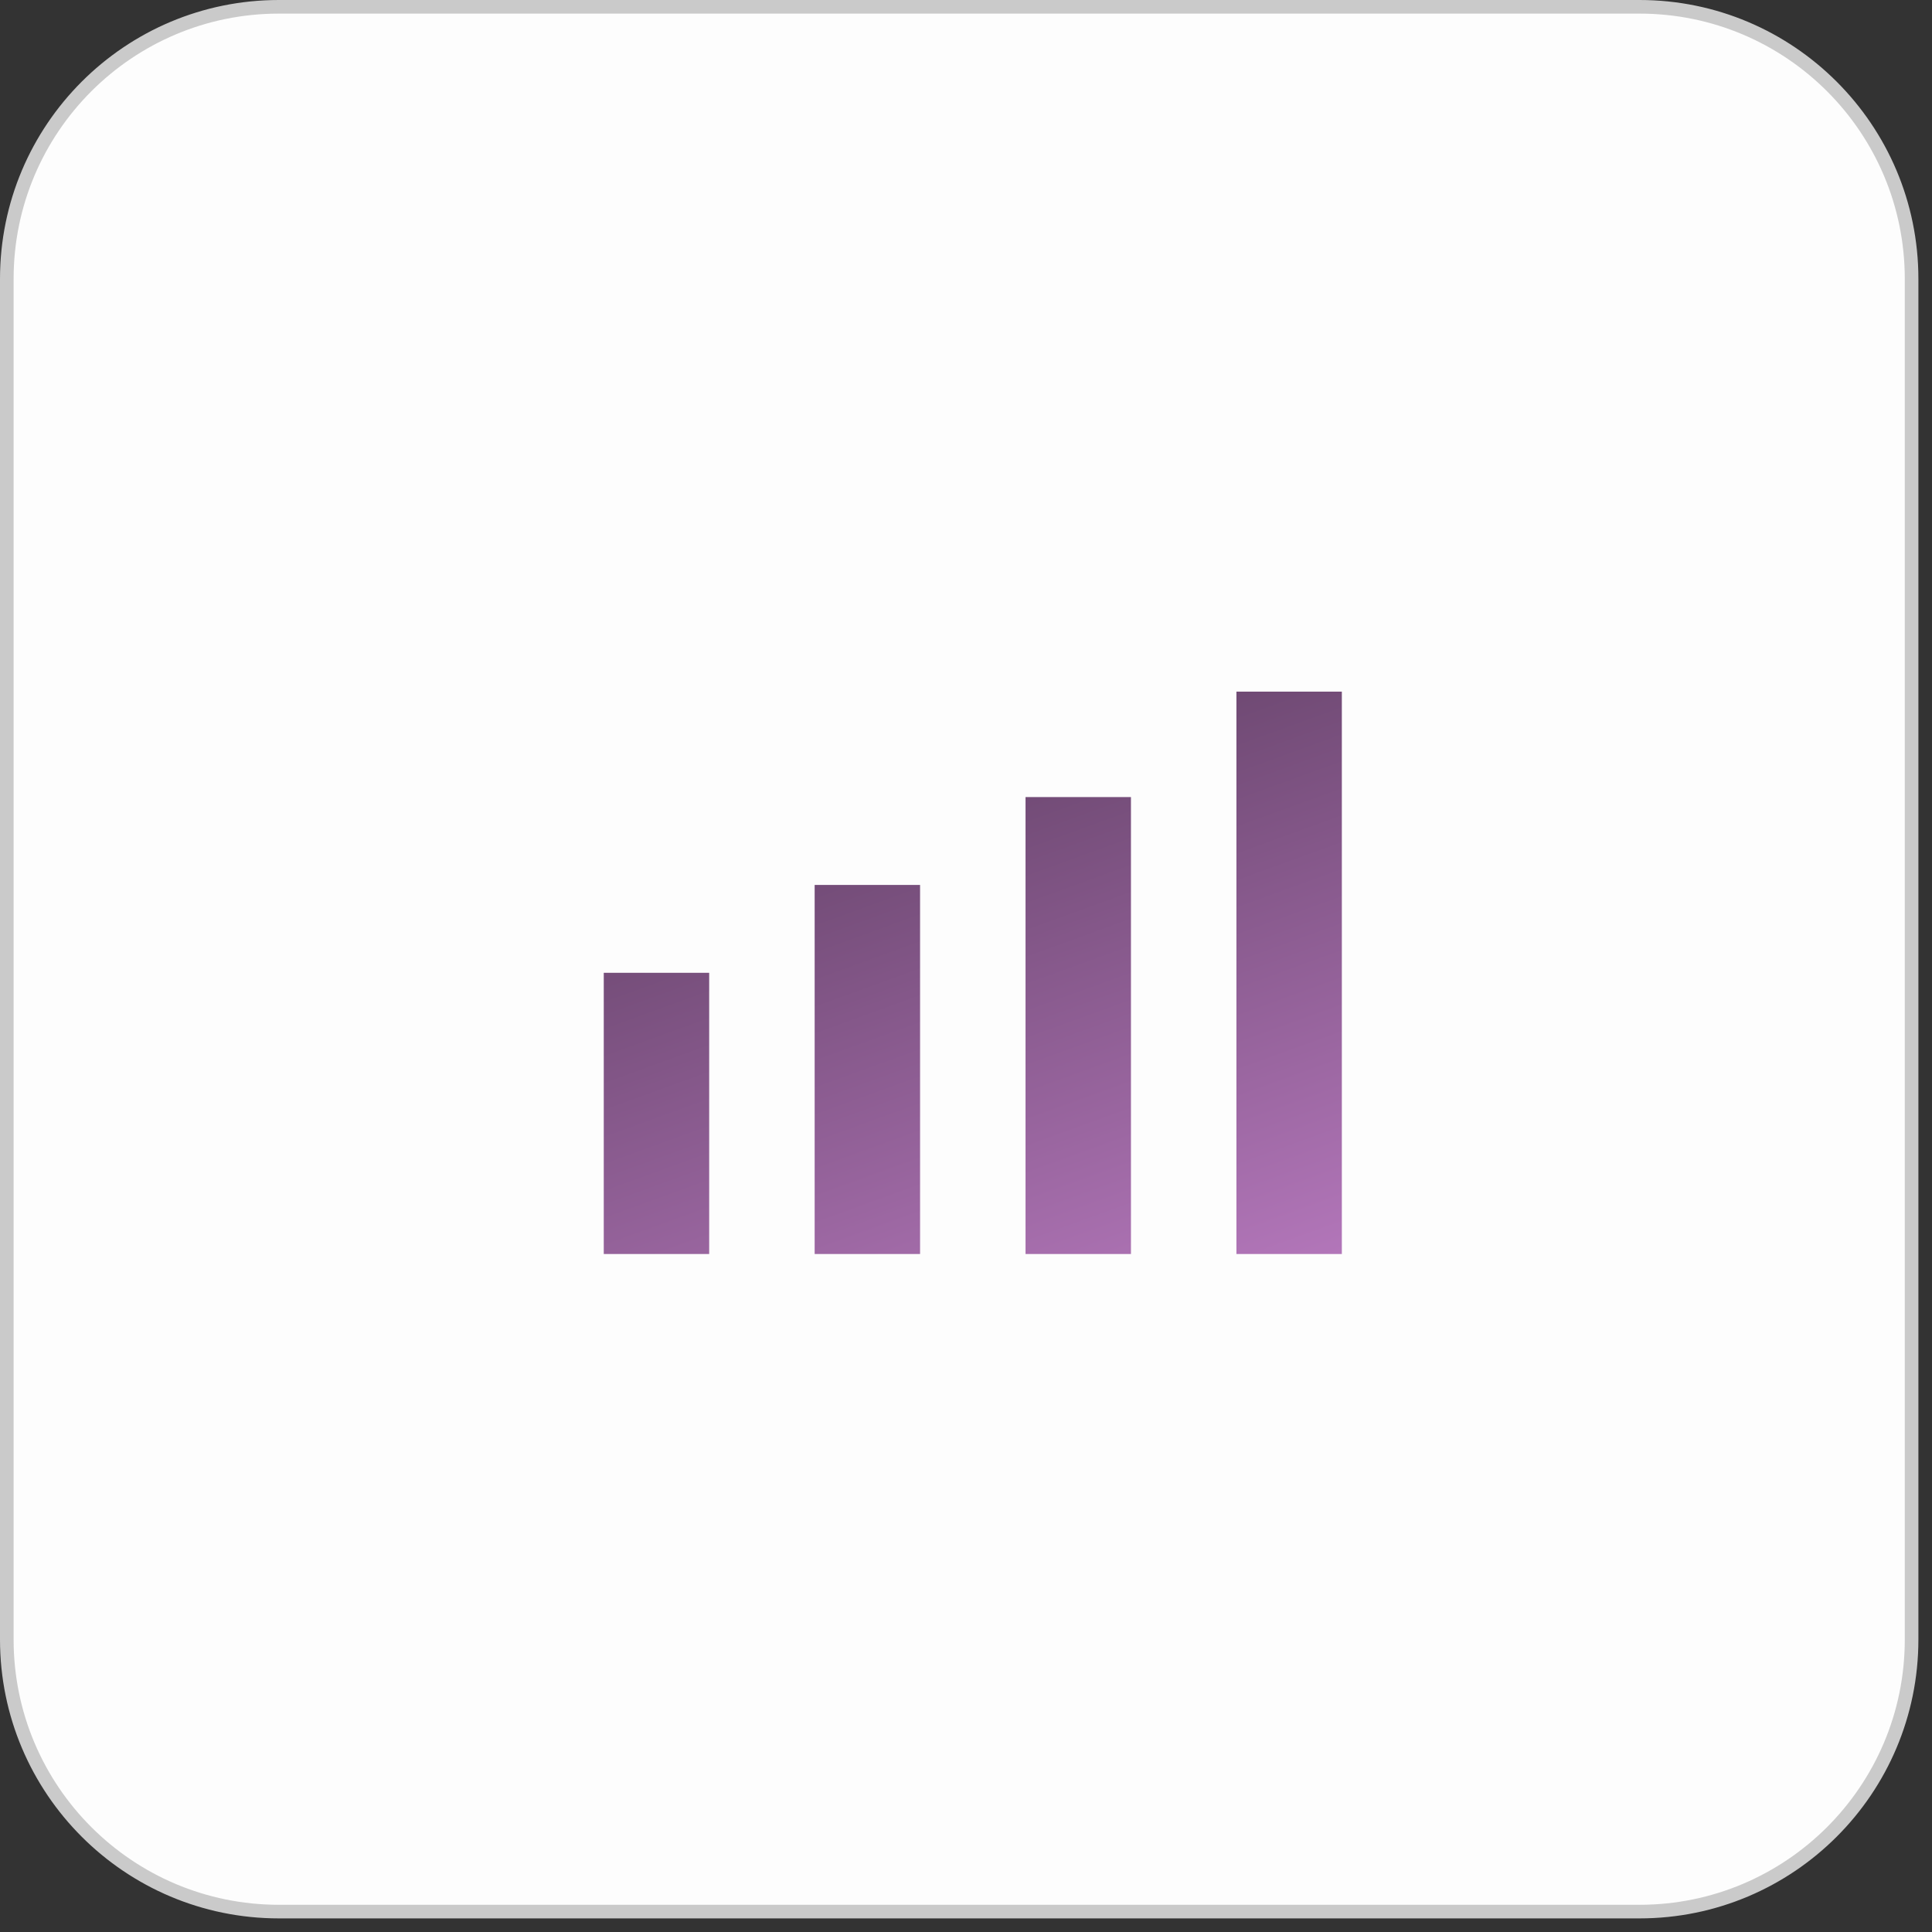
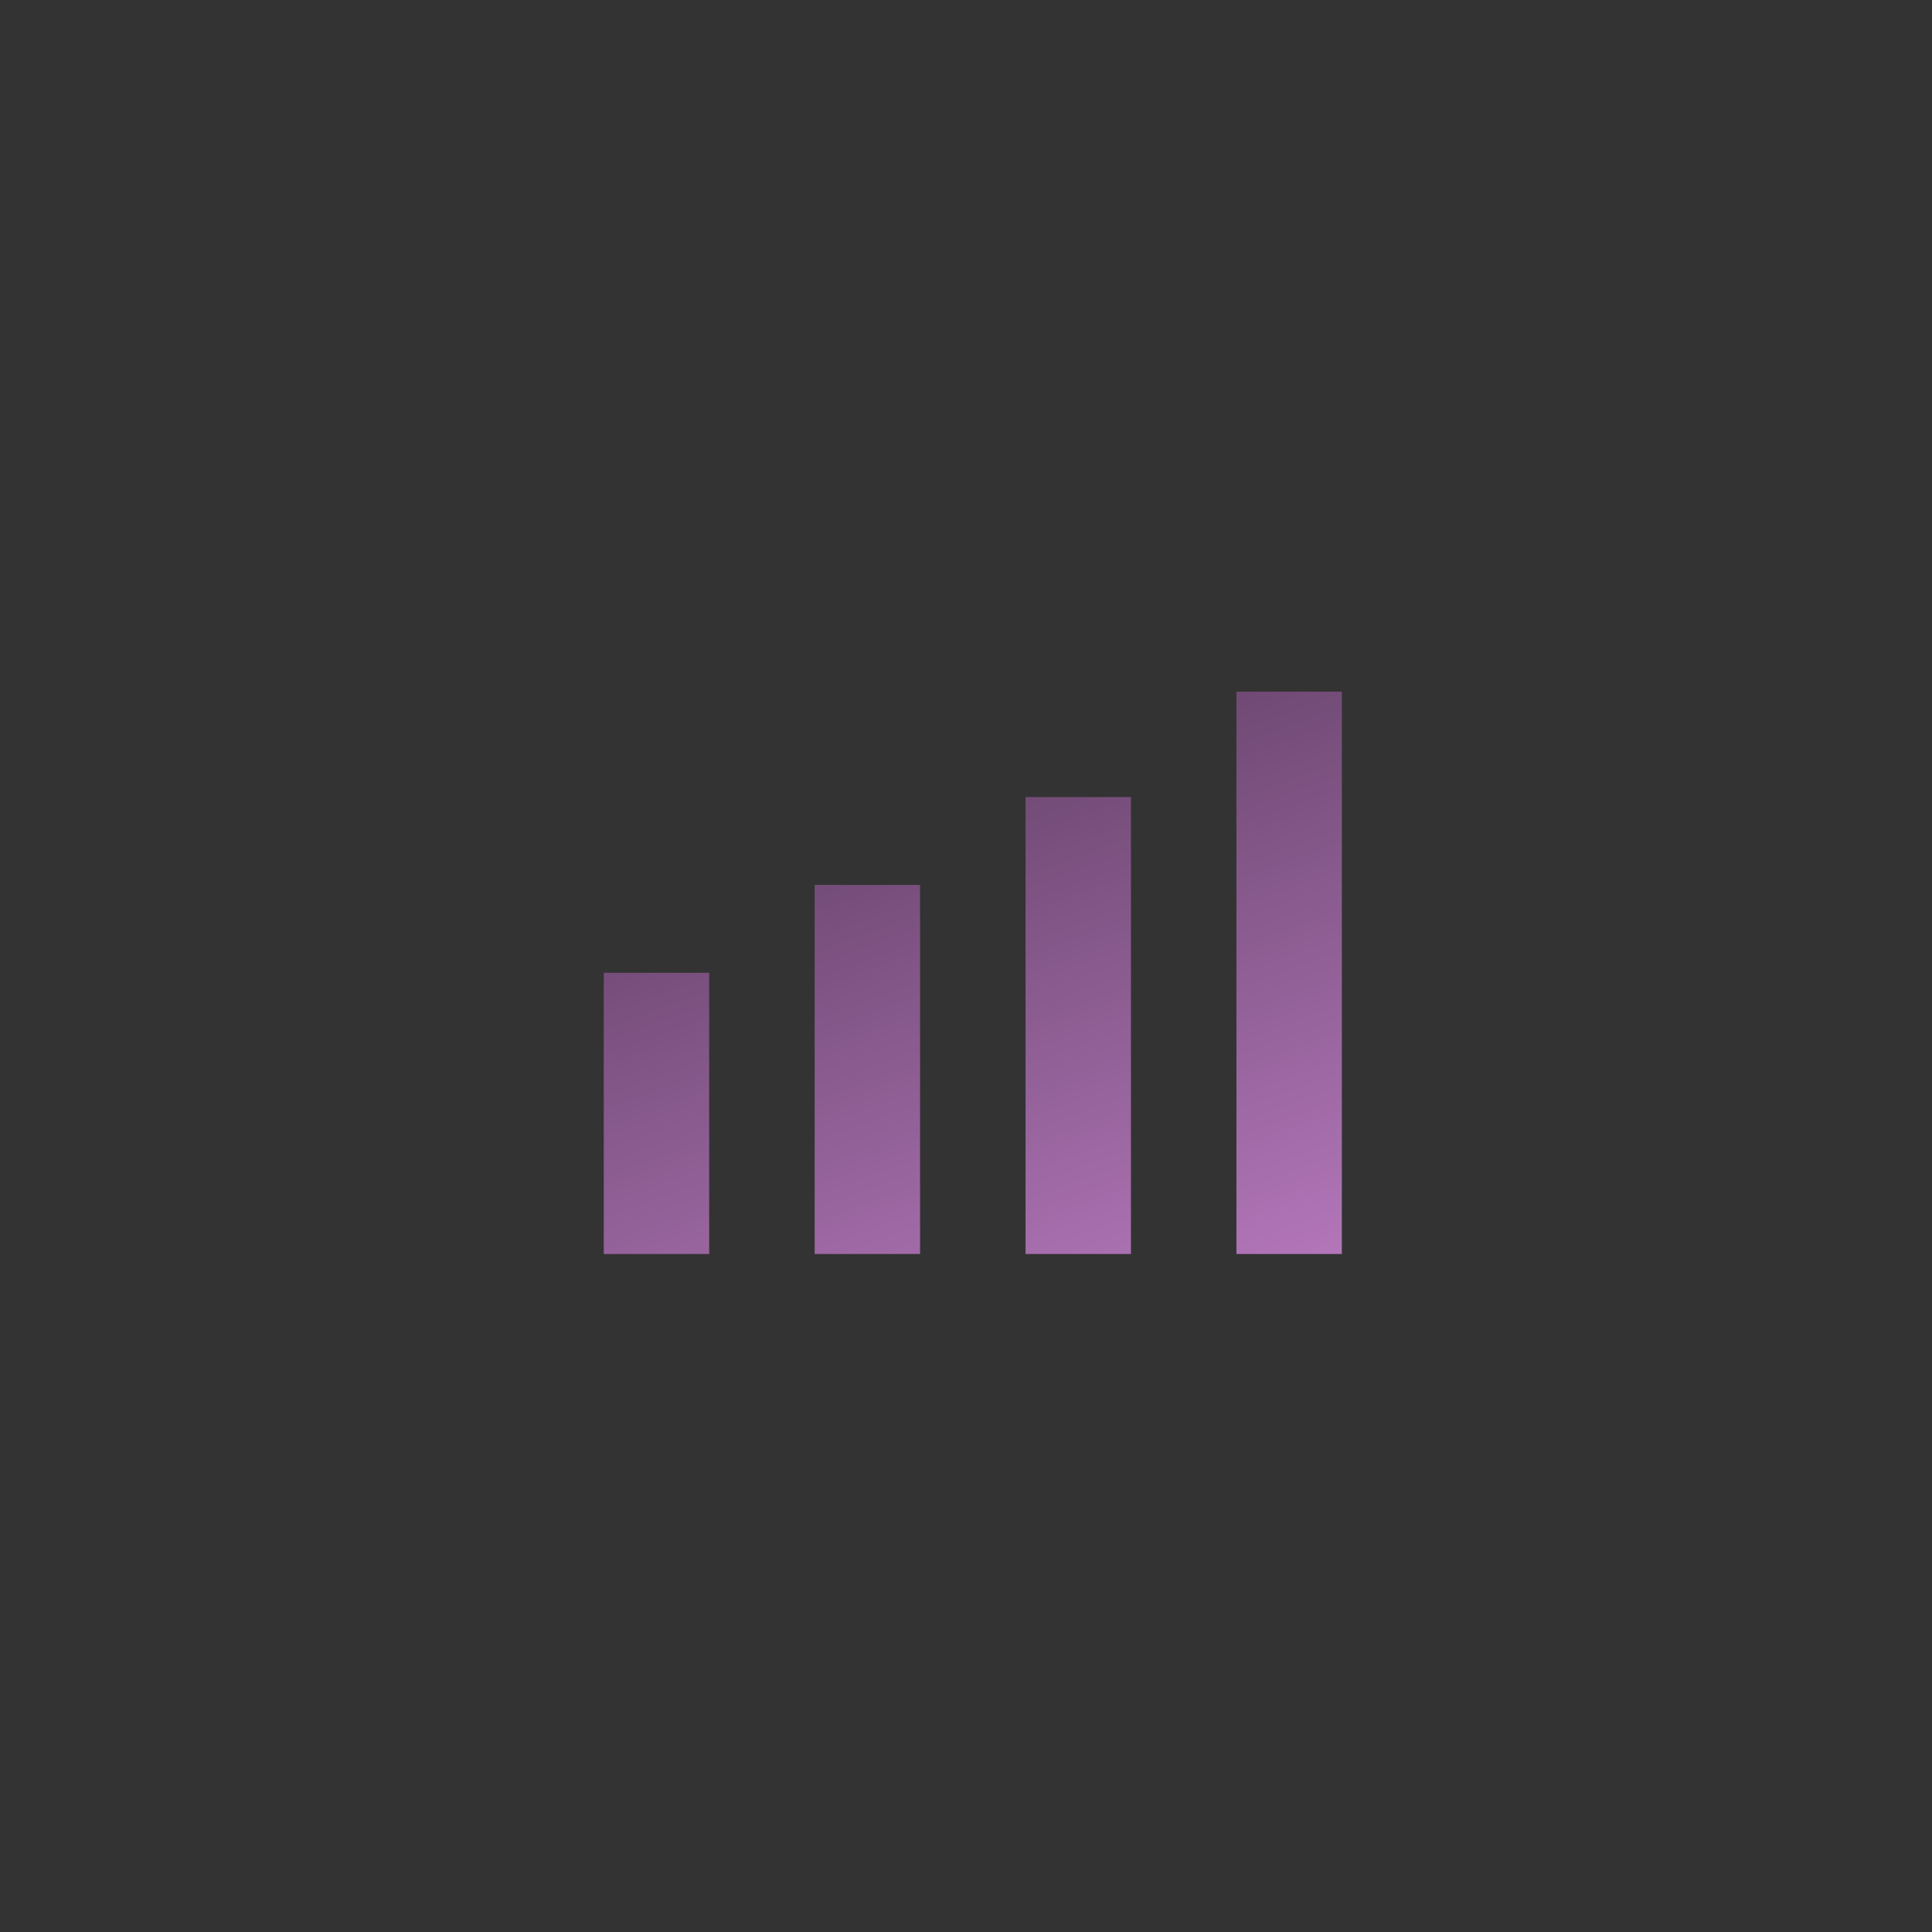
<svg xmlns="http://www.w3.org/2000/svg" width="71" height="71" viewBox="0 0 71 71" fill="none">
  <rect x="0" y="0" width="71" height="71" fill="#333333" stroke="none" />
-   <path d="M0.25 10.25C0.25 4.727 4.727 0.25 10.25 0.25H60.25C65.773 0.25 70.25 4.727 70.25 10.25V60.25C70.25 65.773 65.773 70.25 60.25 70.25H10.25C4.727 70.25 0.25 65.773 0.25 60.25V10.25Z" fill="#FDFDFD" stroke="#CACACA" stroke-width="0.5" />
  <mask id="mask0_8101_16393" style="mask-type:alpha" maskUnits="userSpaceOnUse" x="20" y="20" width="32" height="32">
    <rect x="20.25" y="20.25" width="31" height="31" fill="#D9D9D9" />
  </mask>
  <g mask="url(#mask0_8101_16393)">
    <path d="M22.188 46.084V35.75H26.062V46.084H22.188ZM29.938 46.084V32.521H33.812V46.084H29.938ZM37.688 46.084V29.292H41.562V46.084H37.688ZM45.438 46.084V25.417H49.312V46.084H45.438Z" fill="url(#paint0_linear_8101_16393)" />
  </g>
  <defs>
    <linearGradient id="paint0_linear_8101_16393" x1="22.97" y1="23.867" x2="33.324" y2="52.402" gradientUnits="userSpaceOnUse">
      <stop stop-color="#523655" />
      <stop offset="1" stop-color="#B477BB" />
    </linearGradient>
  </defs>
</svg>